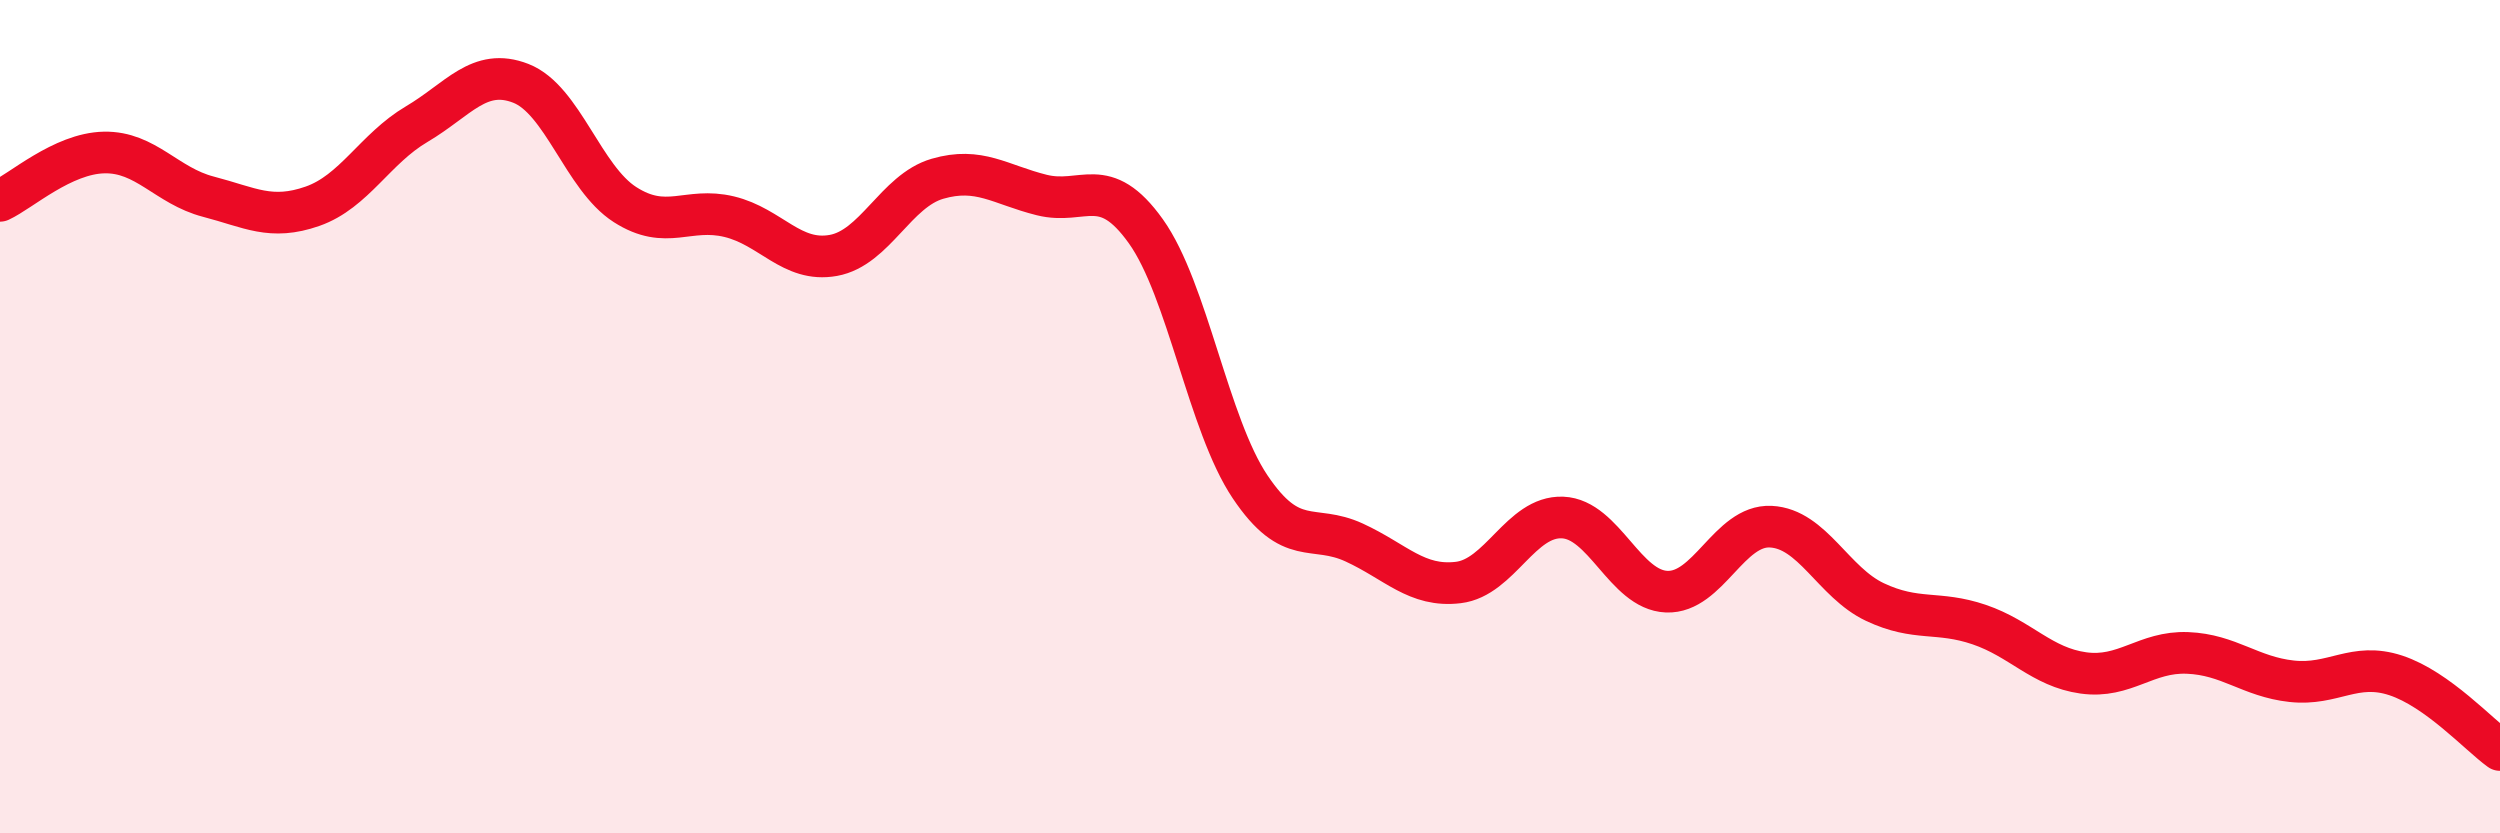
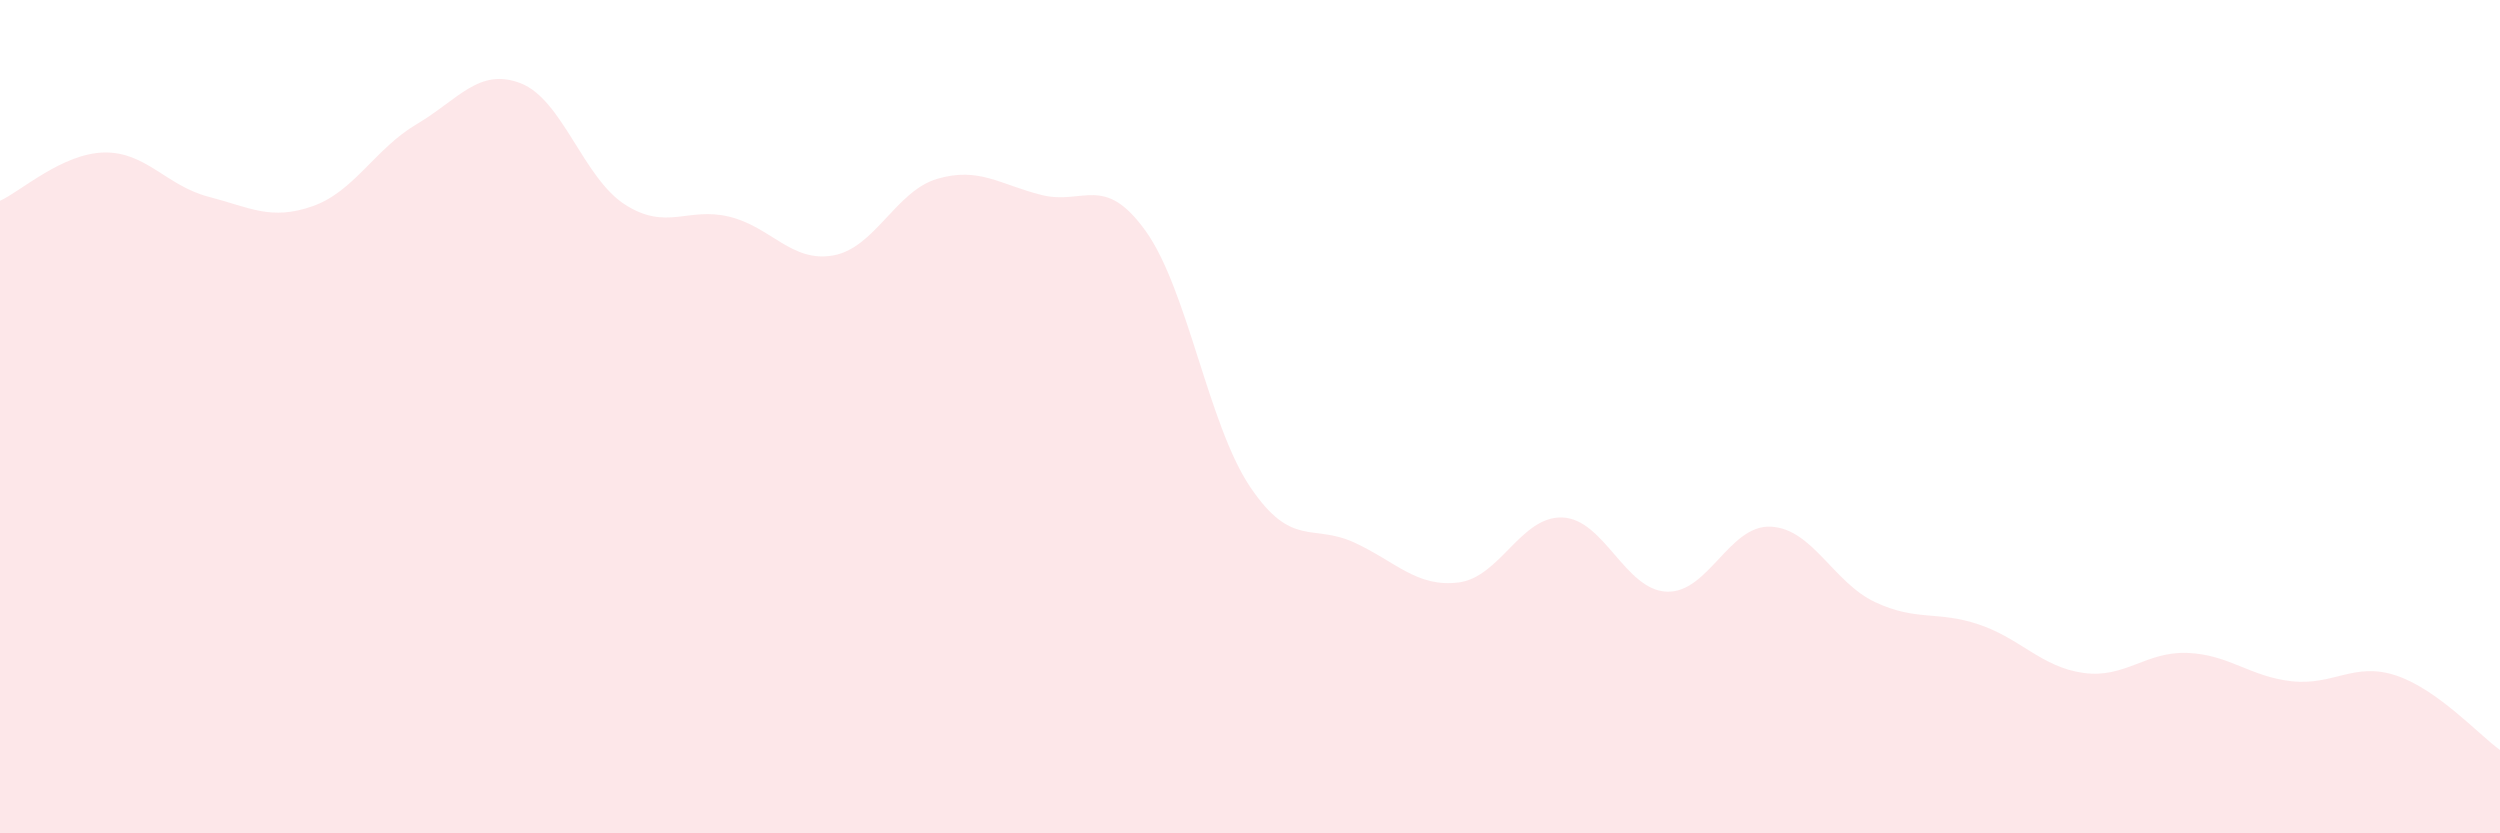
<svg xmlns="http://www.w3.org/2000/svg" width="60" height="20" viewBox="0 0 60 20">
  <path d="M 0,4.82 C 0.5,4.59 1.5,3.68 2.5,3.66 C 3.5,3.64 4,4.46 5,4.72 C 6,4.98 6.5,5.3 7.5,4.95 C 8.5,4.6 9,3.57 10,2.98 C 11,2.39 11.5,1.61 12.5,2 C 13.5,2.39 14,4.27 15,4.91 C 16,5.55 16.5,4.96 17.5,5.2 C 18.5,5.44 19,6.31 20,6.13 C 21,5.95 21.5,4.58 22.5,4.29 C 23.5,4 24,4.43 25,4.68 C 26,4.93 26.5,4.15 27.5,5.55 C 28.5,6.95 29,10.19 30,11.68 C 31,13.17 31.5,12.56 32.5,13.02 C 33.5,13.48 34,14.1 35,13.98 C 36,13.86 36.5,12.38 37.5,12.42 C 38.5,12.46 39,14.16 40,14.2 C 41,14.24 41.5,12.59 42.5,12.64 C 43.5,12.69 44,13.98 45,14.45 C 46,14.92 46.5,14.65 47.5,14.99 C 48.5,15.33 49,16.01 50,16.15 C 51,16.29 51.5,15.63 52.5,15.67 C 53.5,15.71 54,16.24 55,16.35 C 56,16.46 56.5,15.88 57.5,16.21 C 58.5,16.54 59.5,17.64 60,18L60 20L0 20Z" fill="#EB0A25" opacity="0.1" stroke-linecap="round" stroke-linejoin="round" />
-   <path d="M 0,4.82 C 0.5,4.59 1.5,3.68 2.5,3.66 C 3.5,3.64 4,4.46 5,4.72 C 6,4.98 6.5,5.3 7.5,4.95 C 8.5,4.6 9,3.57 10,2.98 C 11,2.39 11.5,1.61 12.5,2 C 13.5,2.39 14,4.27 15,4.91 C 16,5.55 16.5,4.96 17.5,5.2 C 18.5,5.44 19,6.31 20,6.13 C 21,5.95 21.5,4.58 22.5,4.29 C 23.5,4 24,4.43 25,4.68 C 26,4.93 26.5,4.15 27.5,5.55 C 28.5,6.95 29,10.19 30,11.68 C 31,13.17 31.5,12.56 32.5,13.02 C 33.5,13.48 34,14.1 35,13.98 C 36,13.86 36.5,12.38 37.5,12.42 C 38.5,12.46 39,14.16 40,14.2 C 41,14.24 41.5,12.59 42.5,12.64 C 43.5,12.69 44,13.98 45,14.45 C 46,14.92 46.5,14.65 47.5,14.99 C 48.5,15.33 49,16.01 50,16.15 C 51,16.29 51.5,15.63 52.5,15.67 C 53.5,15.71 54,16.24 55,16.35 C 56,16.46 56.5,15.88 57.5,16.21 C 58.5,16.54 59.5,17.64 60,18" stroke="#EB0A25" stroke-width="1" fill="none" stroke-linecap="round" stroke-linejoin="round" />
</svg>